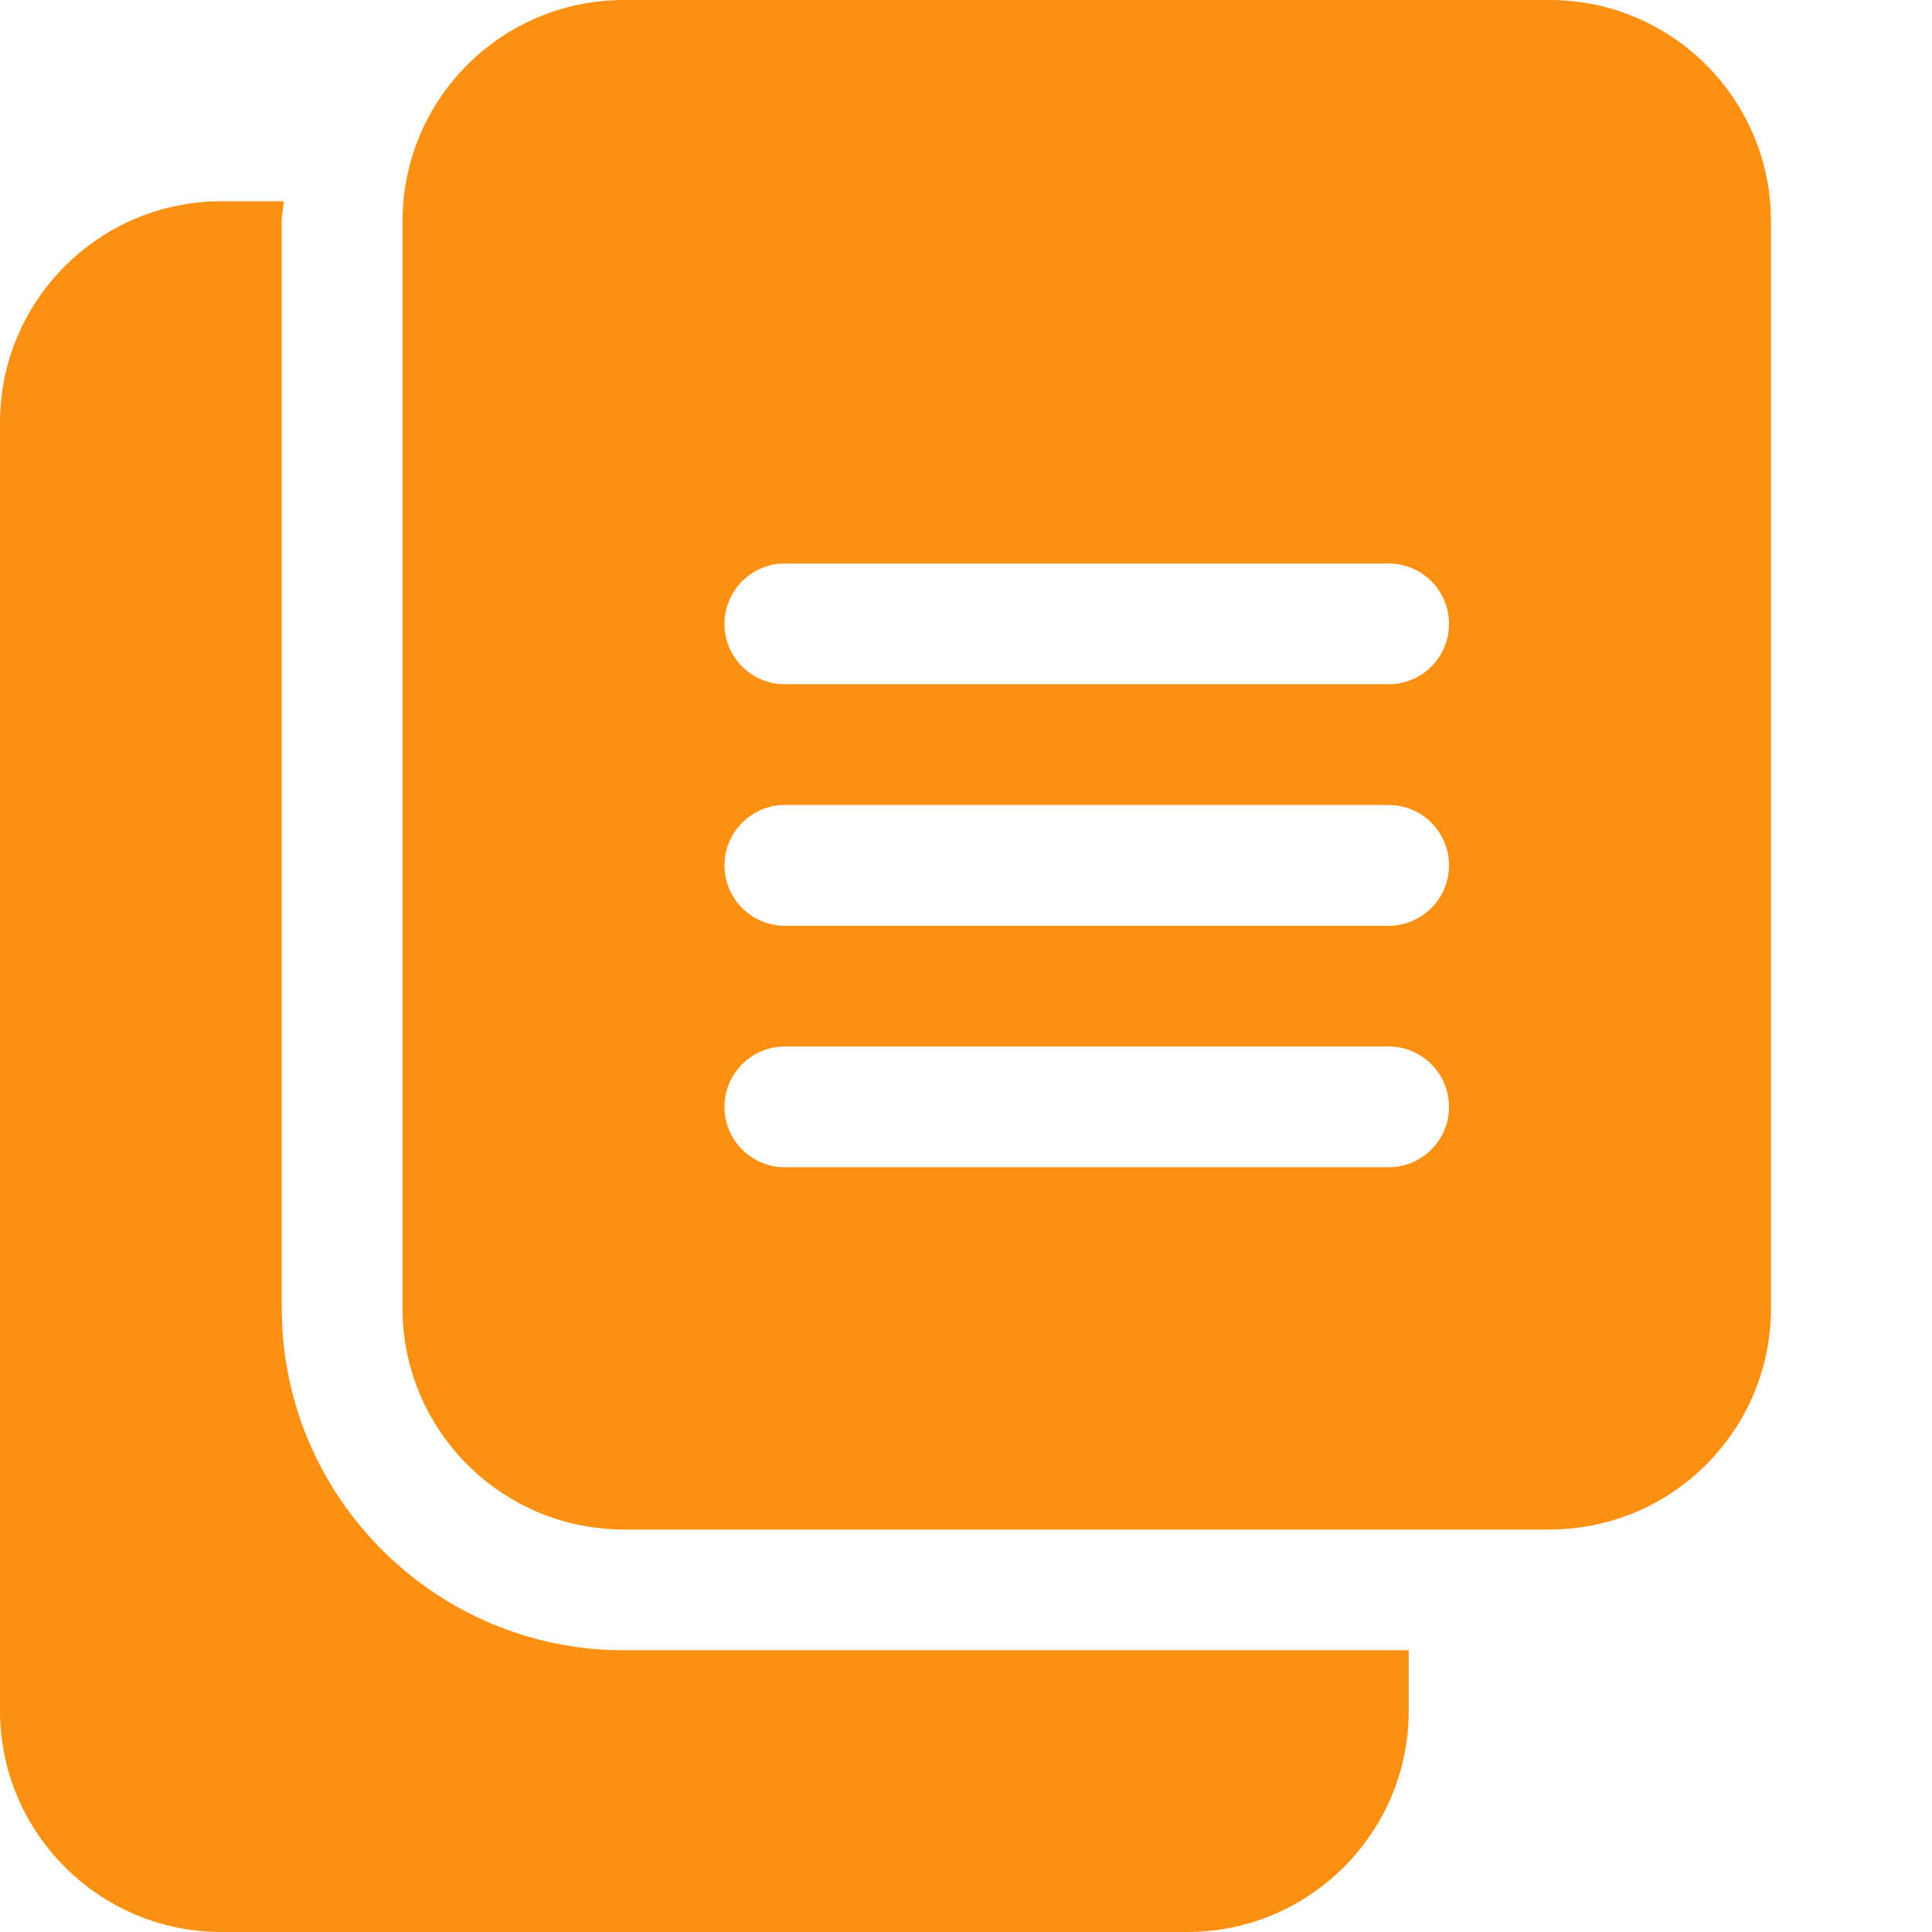
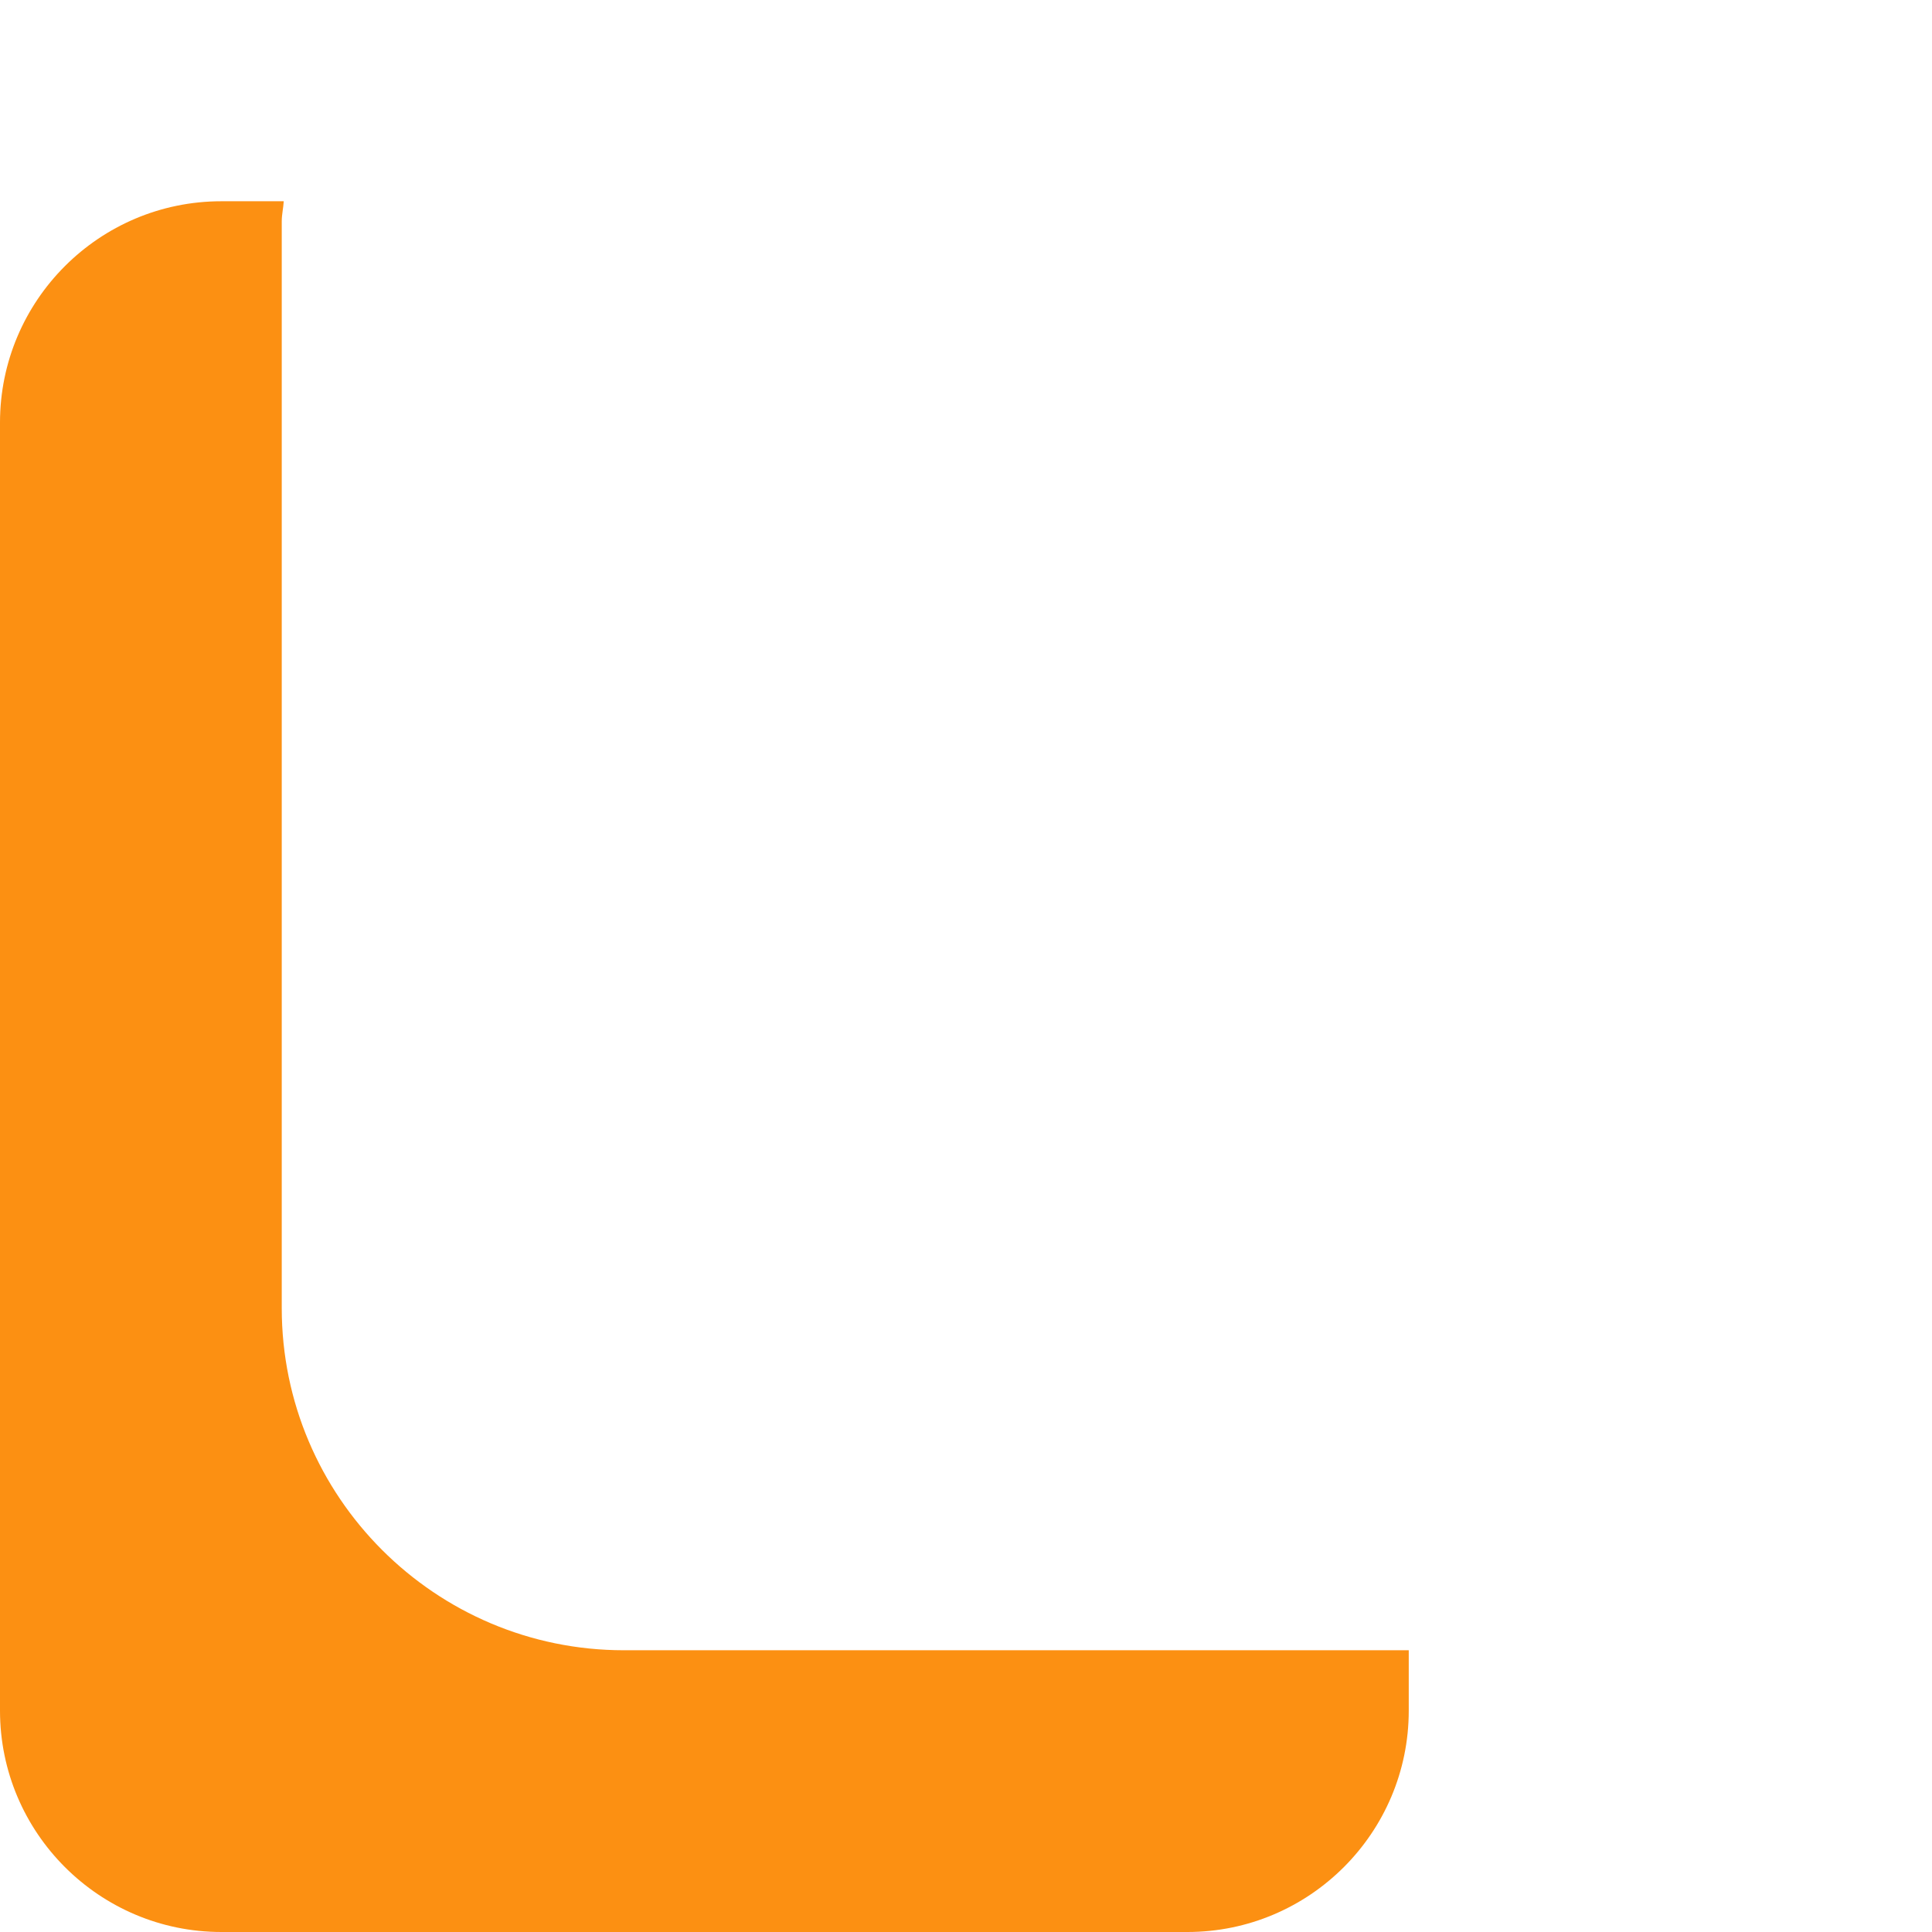
<svg xmlns="http://www.w3.org/2000/svg" width="36" height="36" viewBox="0 0 36 36" fill="none">
-   <path d="M33 4.125C33 1.847 31.153 0 28.875 0H11.625C9.347 0 7.5 1.847 7.5 4.125V24.375C7.5 26.653 9.347 28.5 11.625 28.5H28.875C31.153 28.5 33 26.653 33 24.375V4.125ZM25.875 21.75H14.625C14.004 21.75 13.5 21.246 13.5 20.625C13.5 20.004 14.004 19.5 14.625 19.5H25.875C26.496 19.5 27 20.004 27 20.625C27 21.246 26.496 21.75 25.875 21.75ZM25.875 17.25H14.625C14.004 17.25 13.5 16.746 13.5 16.125C13.5 15.504 14.004 15 14.625 15H25.875C26.496 15 27 15.504 27 16.125C27 16.746 26.496 17.25 25.875 17.25ZM25.875 12.75H14.625C14.004 12.75 13.5 12.246 13.5 11.625C13.5 11.004 14.004 10.5 14.625 10.5H25.875C26.496 10.5 27 11.004 27 11.625C27 12.246 26.496 12.75 25.875 12.75Z" fill="#FC9012" />
  <path d="M11.625 30.75C8.109 30.75 5.25 27.89 5.25 24.375V4.125C5.25 3.996 5.28 3.876 5.287 3.75H4.125C1.85 3.75 0 5.599 0 7.875V31.875C0 34.15 1.85 36 4.125 36H22.125C24.401 36 26.25 34.15 26.25 31.875V30.75H11.625Z" fill="#FC9012" />
</svg>